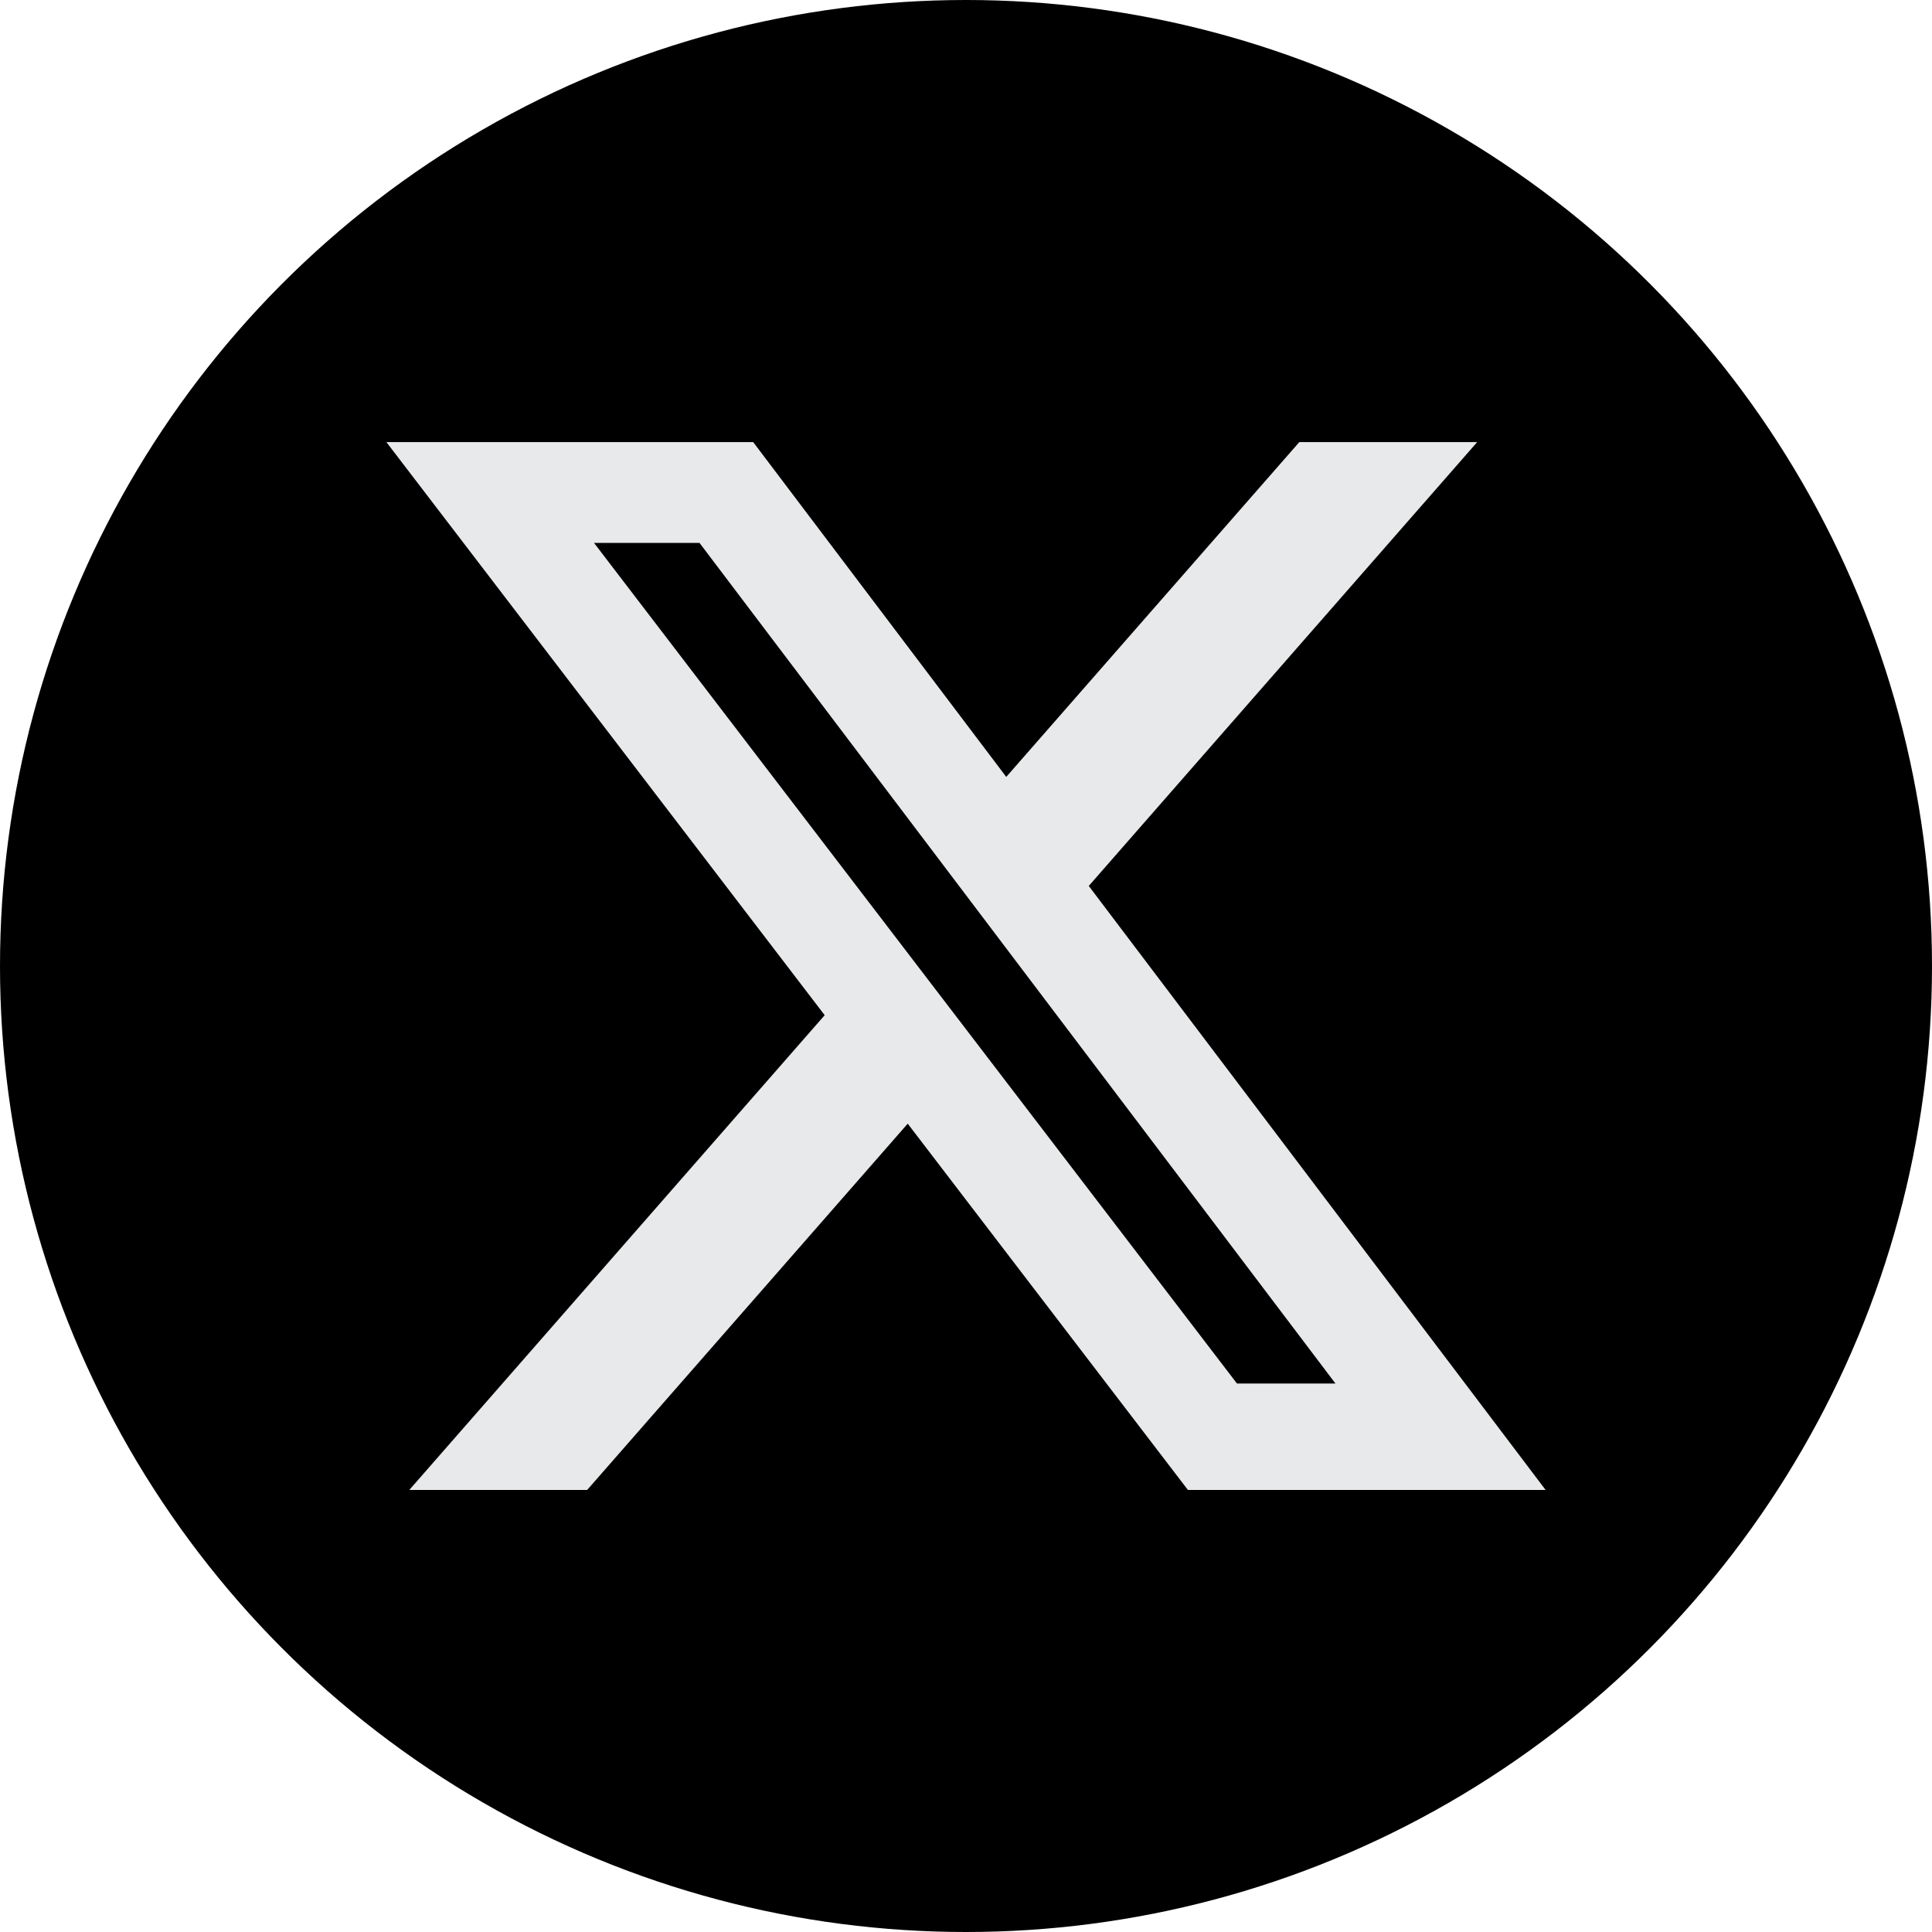
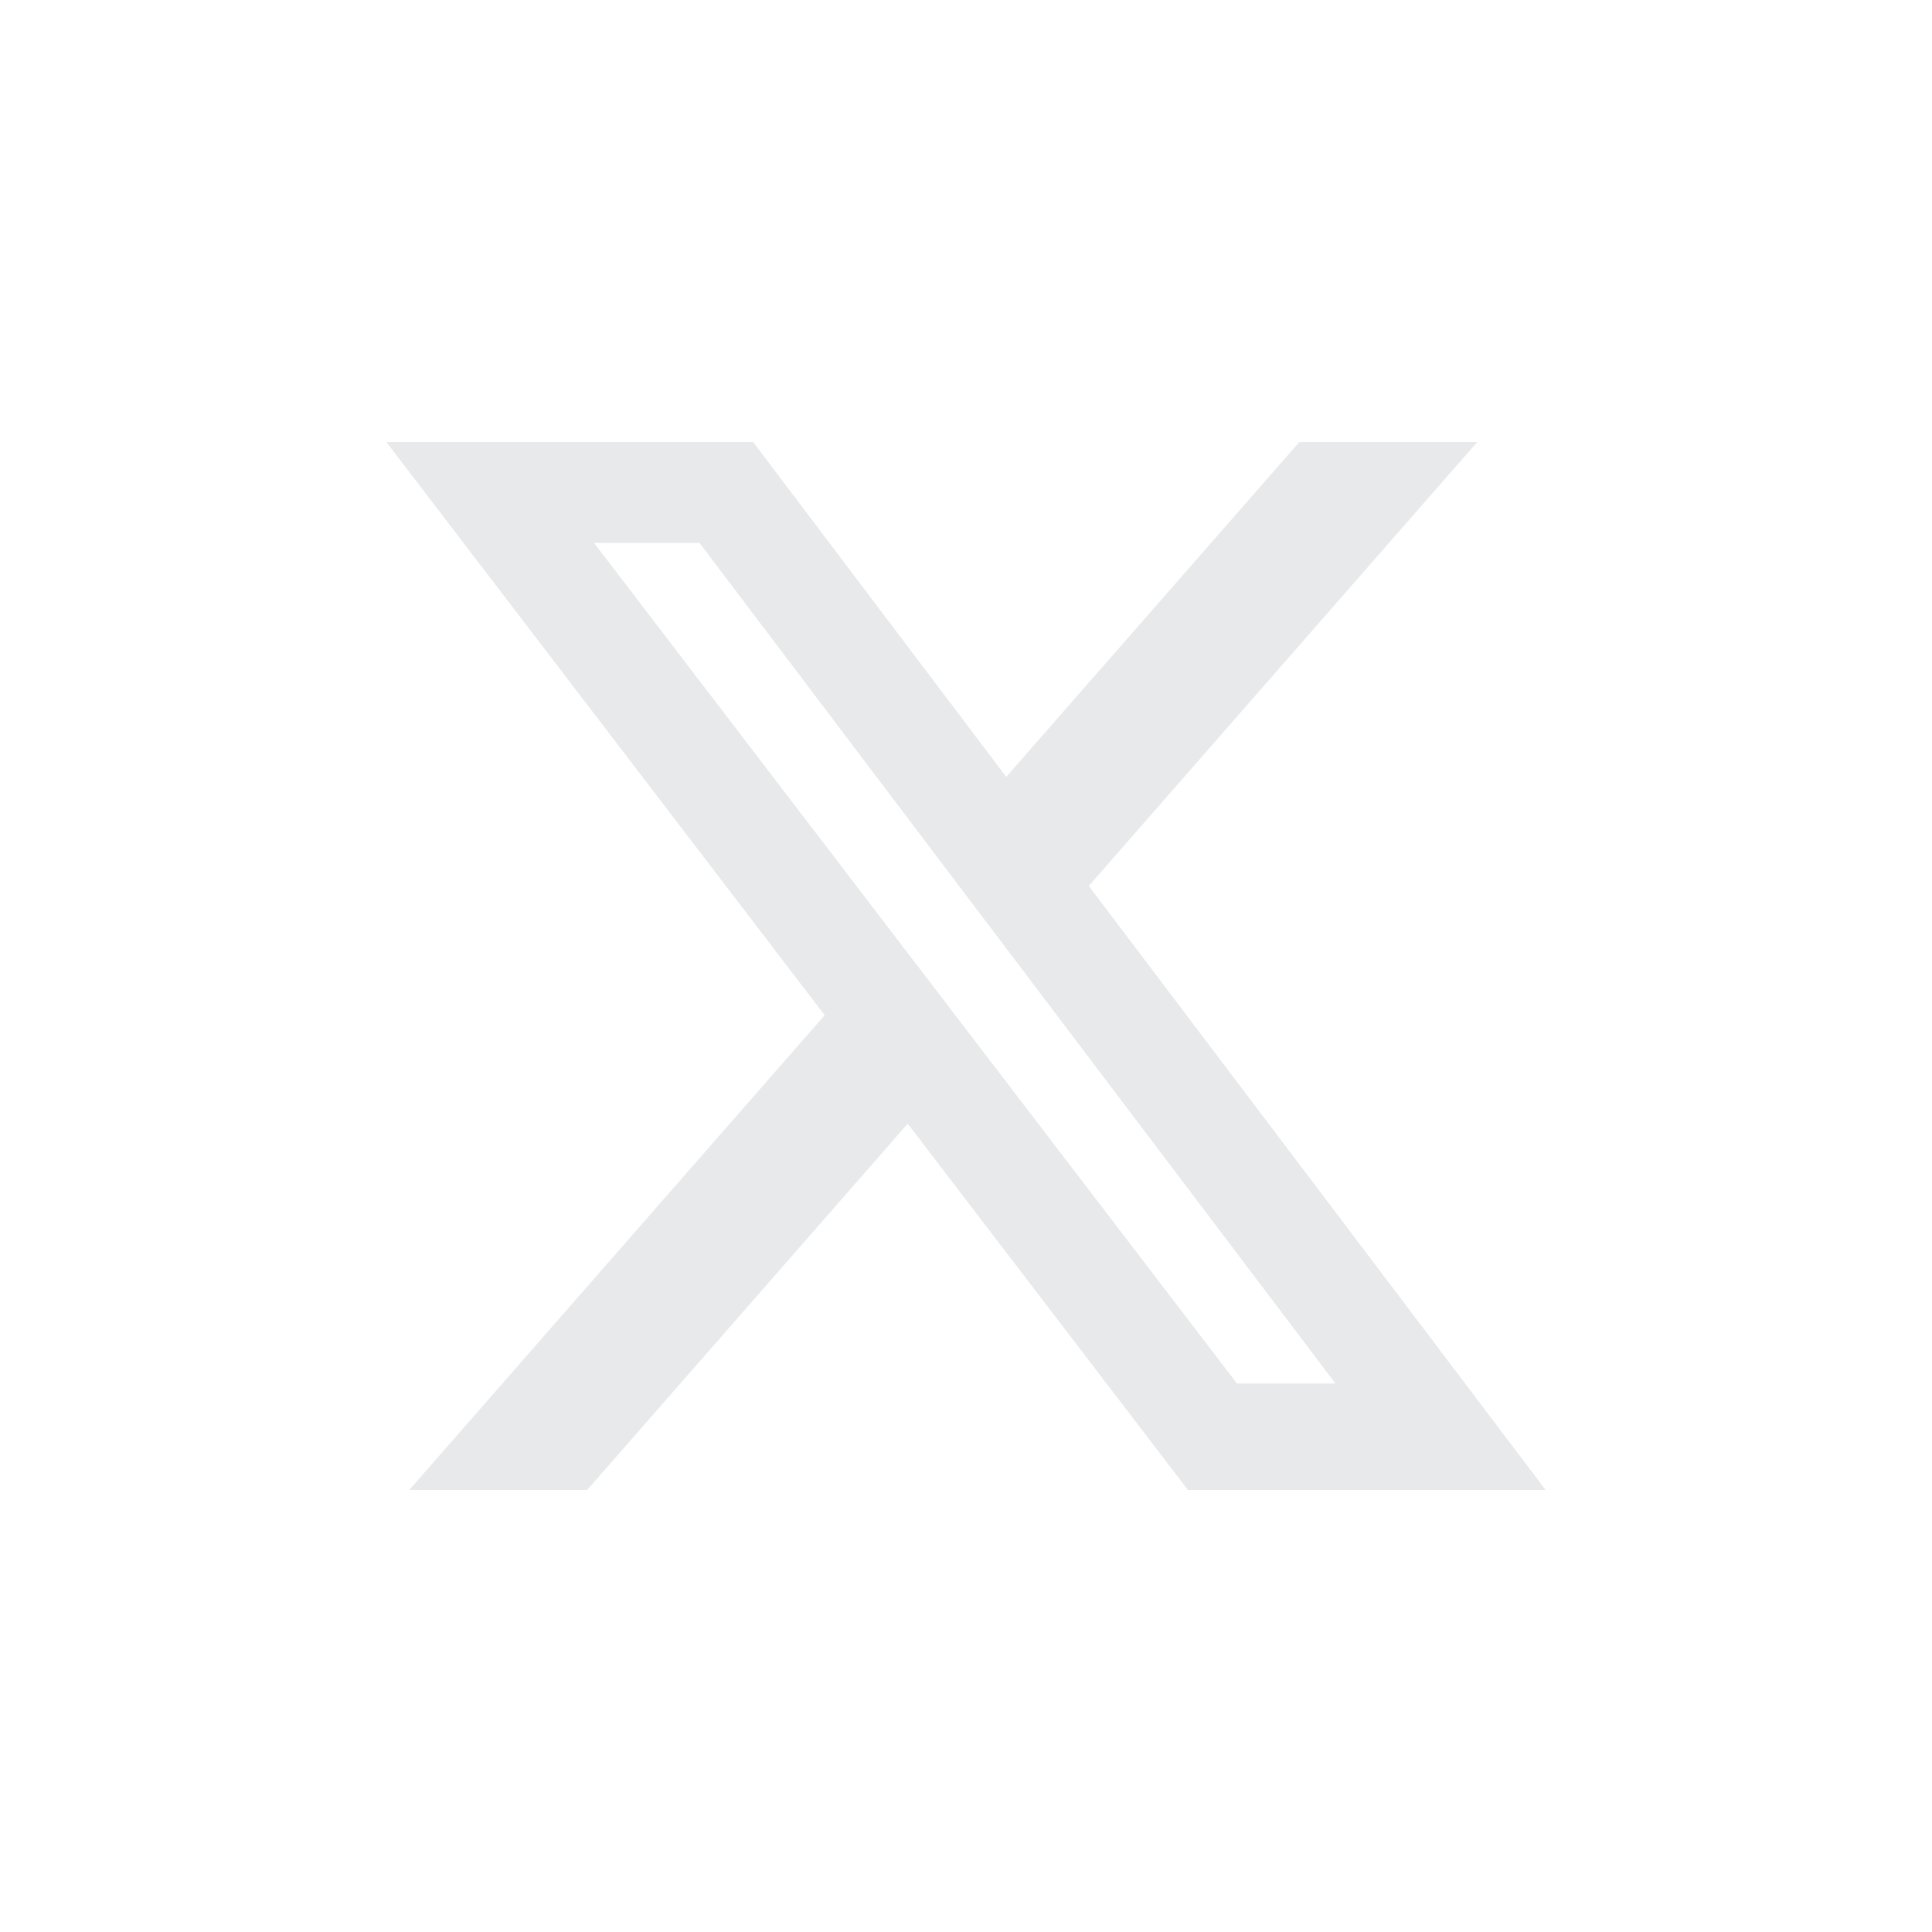
<svg xmlns="http://www.w3.org/2000/svg" width="48" height="48" viewBox="0 0 48 48">
  <g transform="translate(24 24)">
    <g transform="translate(-24 -24)">
-       <circle cx="24" cy="24" r="24" />
      <g transform="translate(9.6 10.984)">
        <path d="M30.681,9.153H35.1L25.45,20.18,36.8,35.186H27.913l-6.961-9.1-7.964,9.1H8.569l10.32-11.795L8,9.153h9.113L23.4,17.471ZM29.132,32.542h2.447l-15.8-20.885H13.158Z" transform="translate(-8 -9.153)" fill="#e7e9ea" />
      </g>
    </g>
  </g>
</svg>